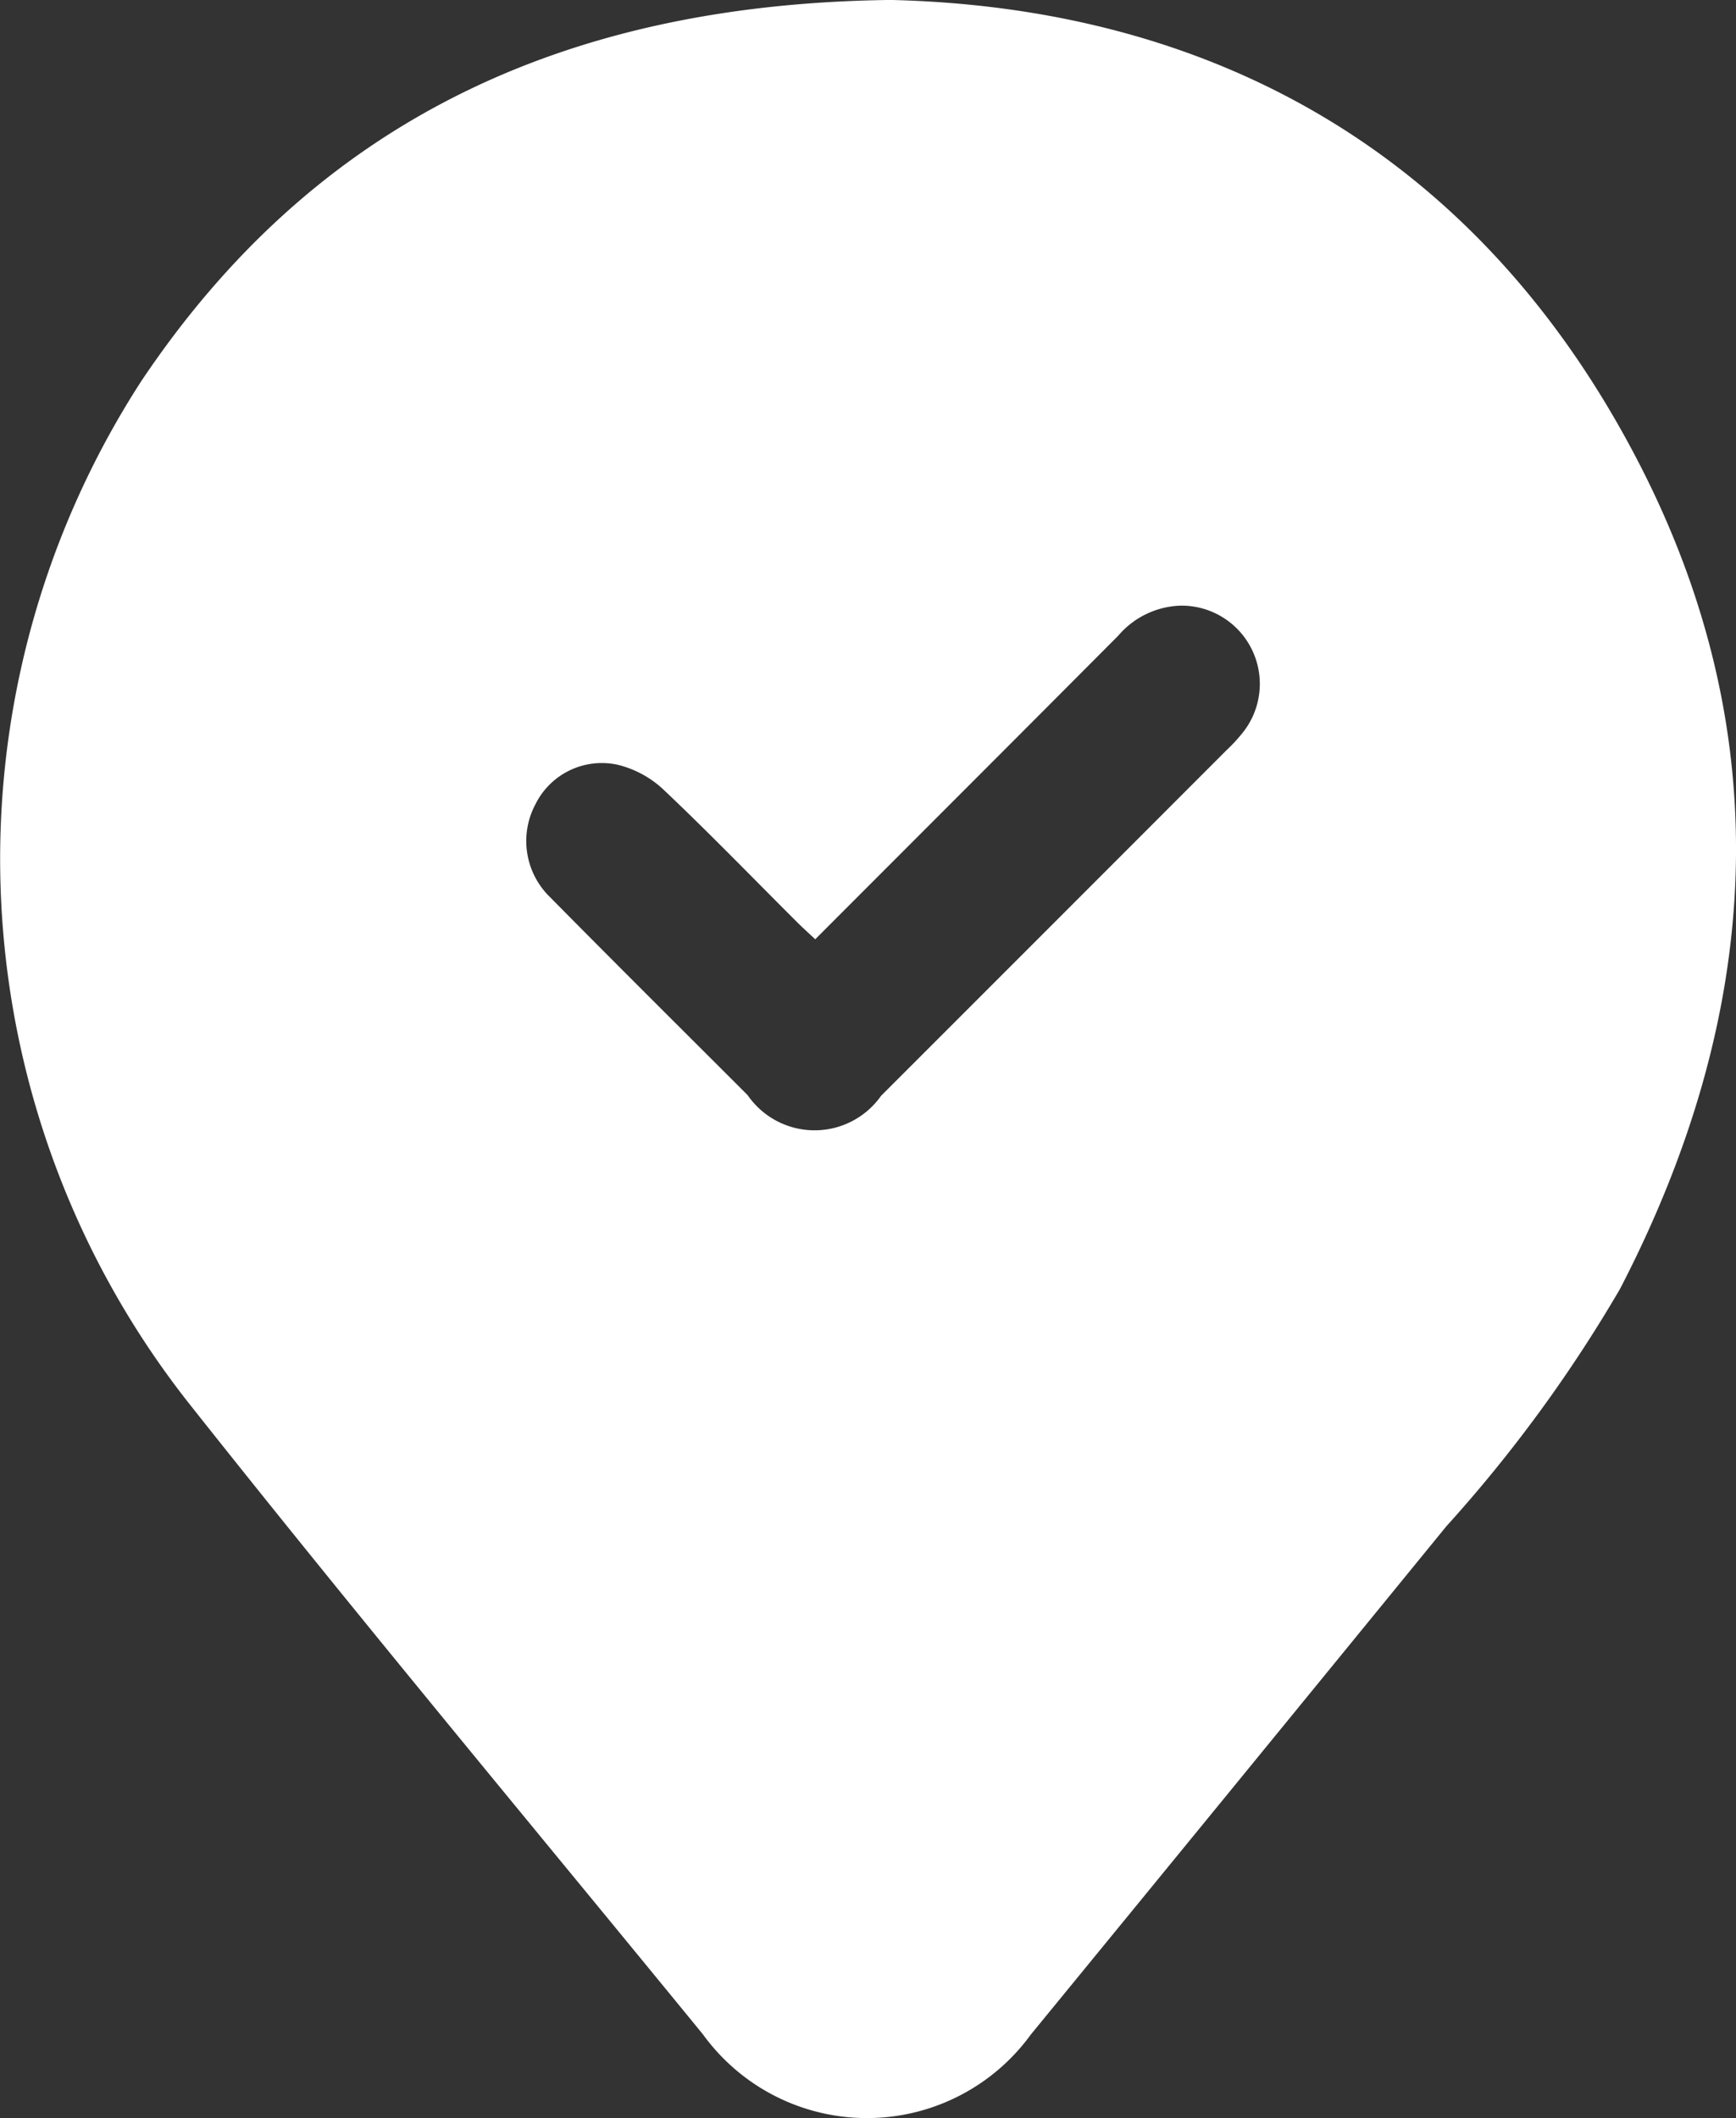
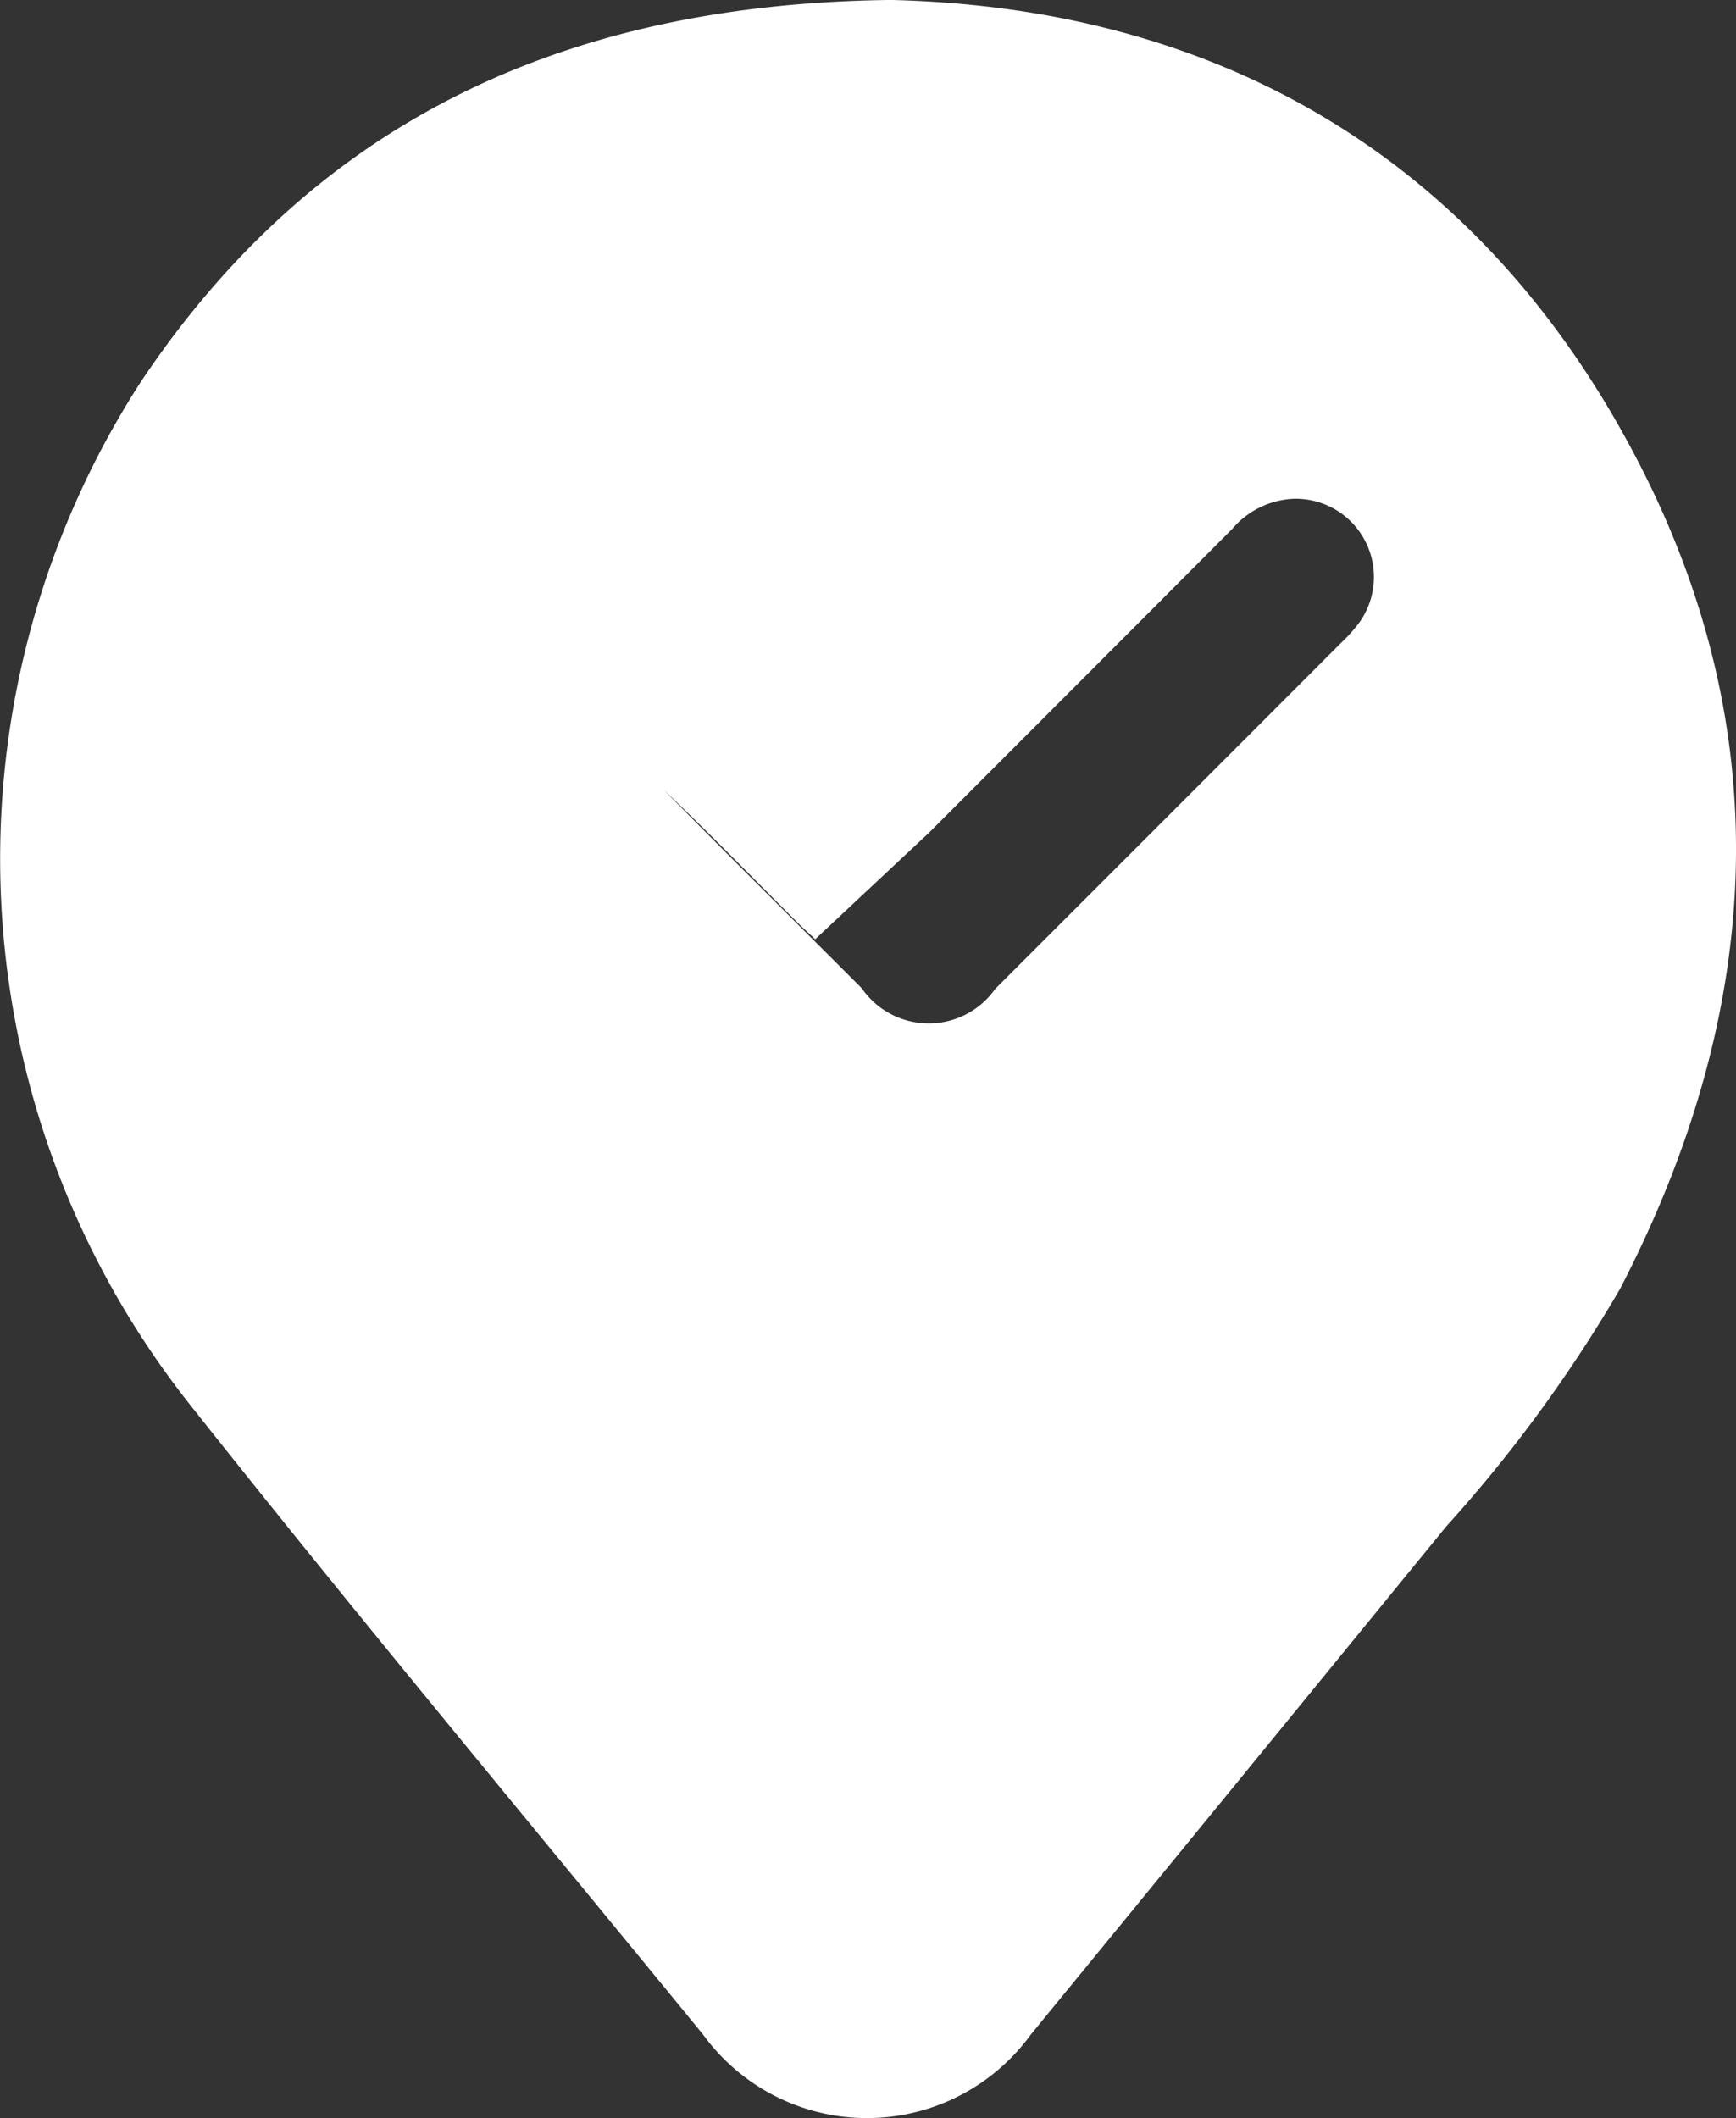
<svg xmlns="http://www.w3.org/2000/svg" width="37.075" height="45.224" viewBox="0 0 37.075 45.224">
  <rect x="0" y="0" width="37.075" height="45.224" fill="#333333" stroke="none" />
  <g data-name="Group 181">
-     <path data-name="Path 74" d="M955.35 4554.7c6.878.163 12.574 3.278 15.985 9.9 3.019 5.864 2.6 11.813-.411 17.618a30.315 30.315 0 0 1-3.712 5.071q-4.43 5.427-8.871 10.847a4.326 4.326 0 0 1-7 0c-3.655-4.469-7.356-8.9-10.941-13.426a18.767 18.767 0 0 1-1.049-21.884c3.667-5.463 8.939-8.042 15.999-8.126zm-1.614 20.053c-.152-.143-.28-.257-.4-.378-.941-.939-1.865-1.894-2.83-2.807a2.188 2.188 0 0 0-.983-.539 1.581 1.581 0 0 0-1.76.839 1.668 1.668 0 0 0 .306 1.982c1.4 1.418 2.814 2.822 4.224 4.231a1.737 1.737 0 0 0 2.85.014q3.691-3.688 7.38-7.381a3.381 3.381 0 0 0 .386-.427 1.67 1.67 0 0 0-1.377-2.656 1.824 1.824 0 0 0-1.325.642c-2.134 2.144-4.274 4.281-6.471 6.481z" style="fill:#fff" transform="translate(-936.326 -4554.701)" />
+     <path data-name="Path 74" d="M955.35 4554.7c6.878.163 12.574 3.278 15.985 9.9 3.019 5.864 2.6 11.813-.411 17.618a30.315 30.315 0 0 1-3.712 5.071q-4.43 5.427-8.871 10.847a4.326 4.326 0 0 1-7 0c-3.655-4.469-7.356-8.9-10.941-13.426a18.767 18.767 0 0 1-1.049-21.884c3.667-5.463 8.939-8.042 15.999-8.126zm-1.614 20.053c-.152-.143-.28-.257-.4-.378-.941-.939-1.865-1.894-2.83-2.807c1.4 1.418 2.814 2.822 4.224 4.231a1.737 1.737 0 0 0 2.85.014q3.691-3.688 7.38-7.381a3.381 3.381 0 0 0 .386-.427 1.67 1.67 0 0 0-1.377-2.656 1.824 1.824 0 0 0-1.325.642c-2.134 2.144-4.274 4.281-6.471 6.481z" style="fill:#fff" transform="translate(-936.326 -4554.701)" />
  </g>
</svg>